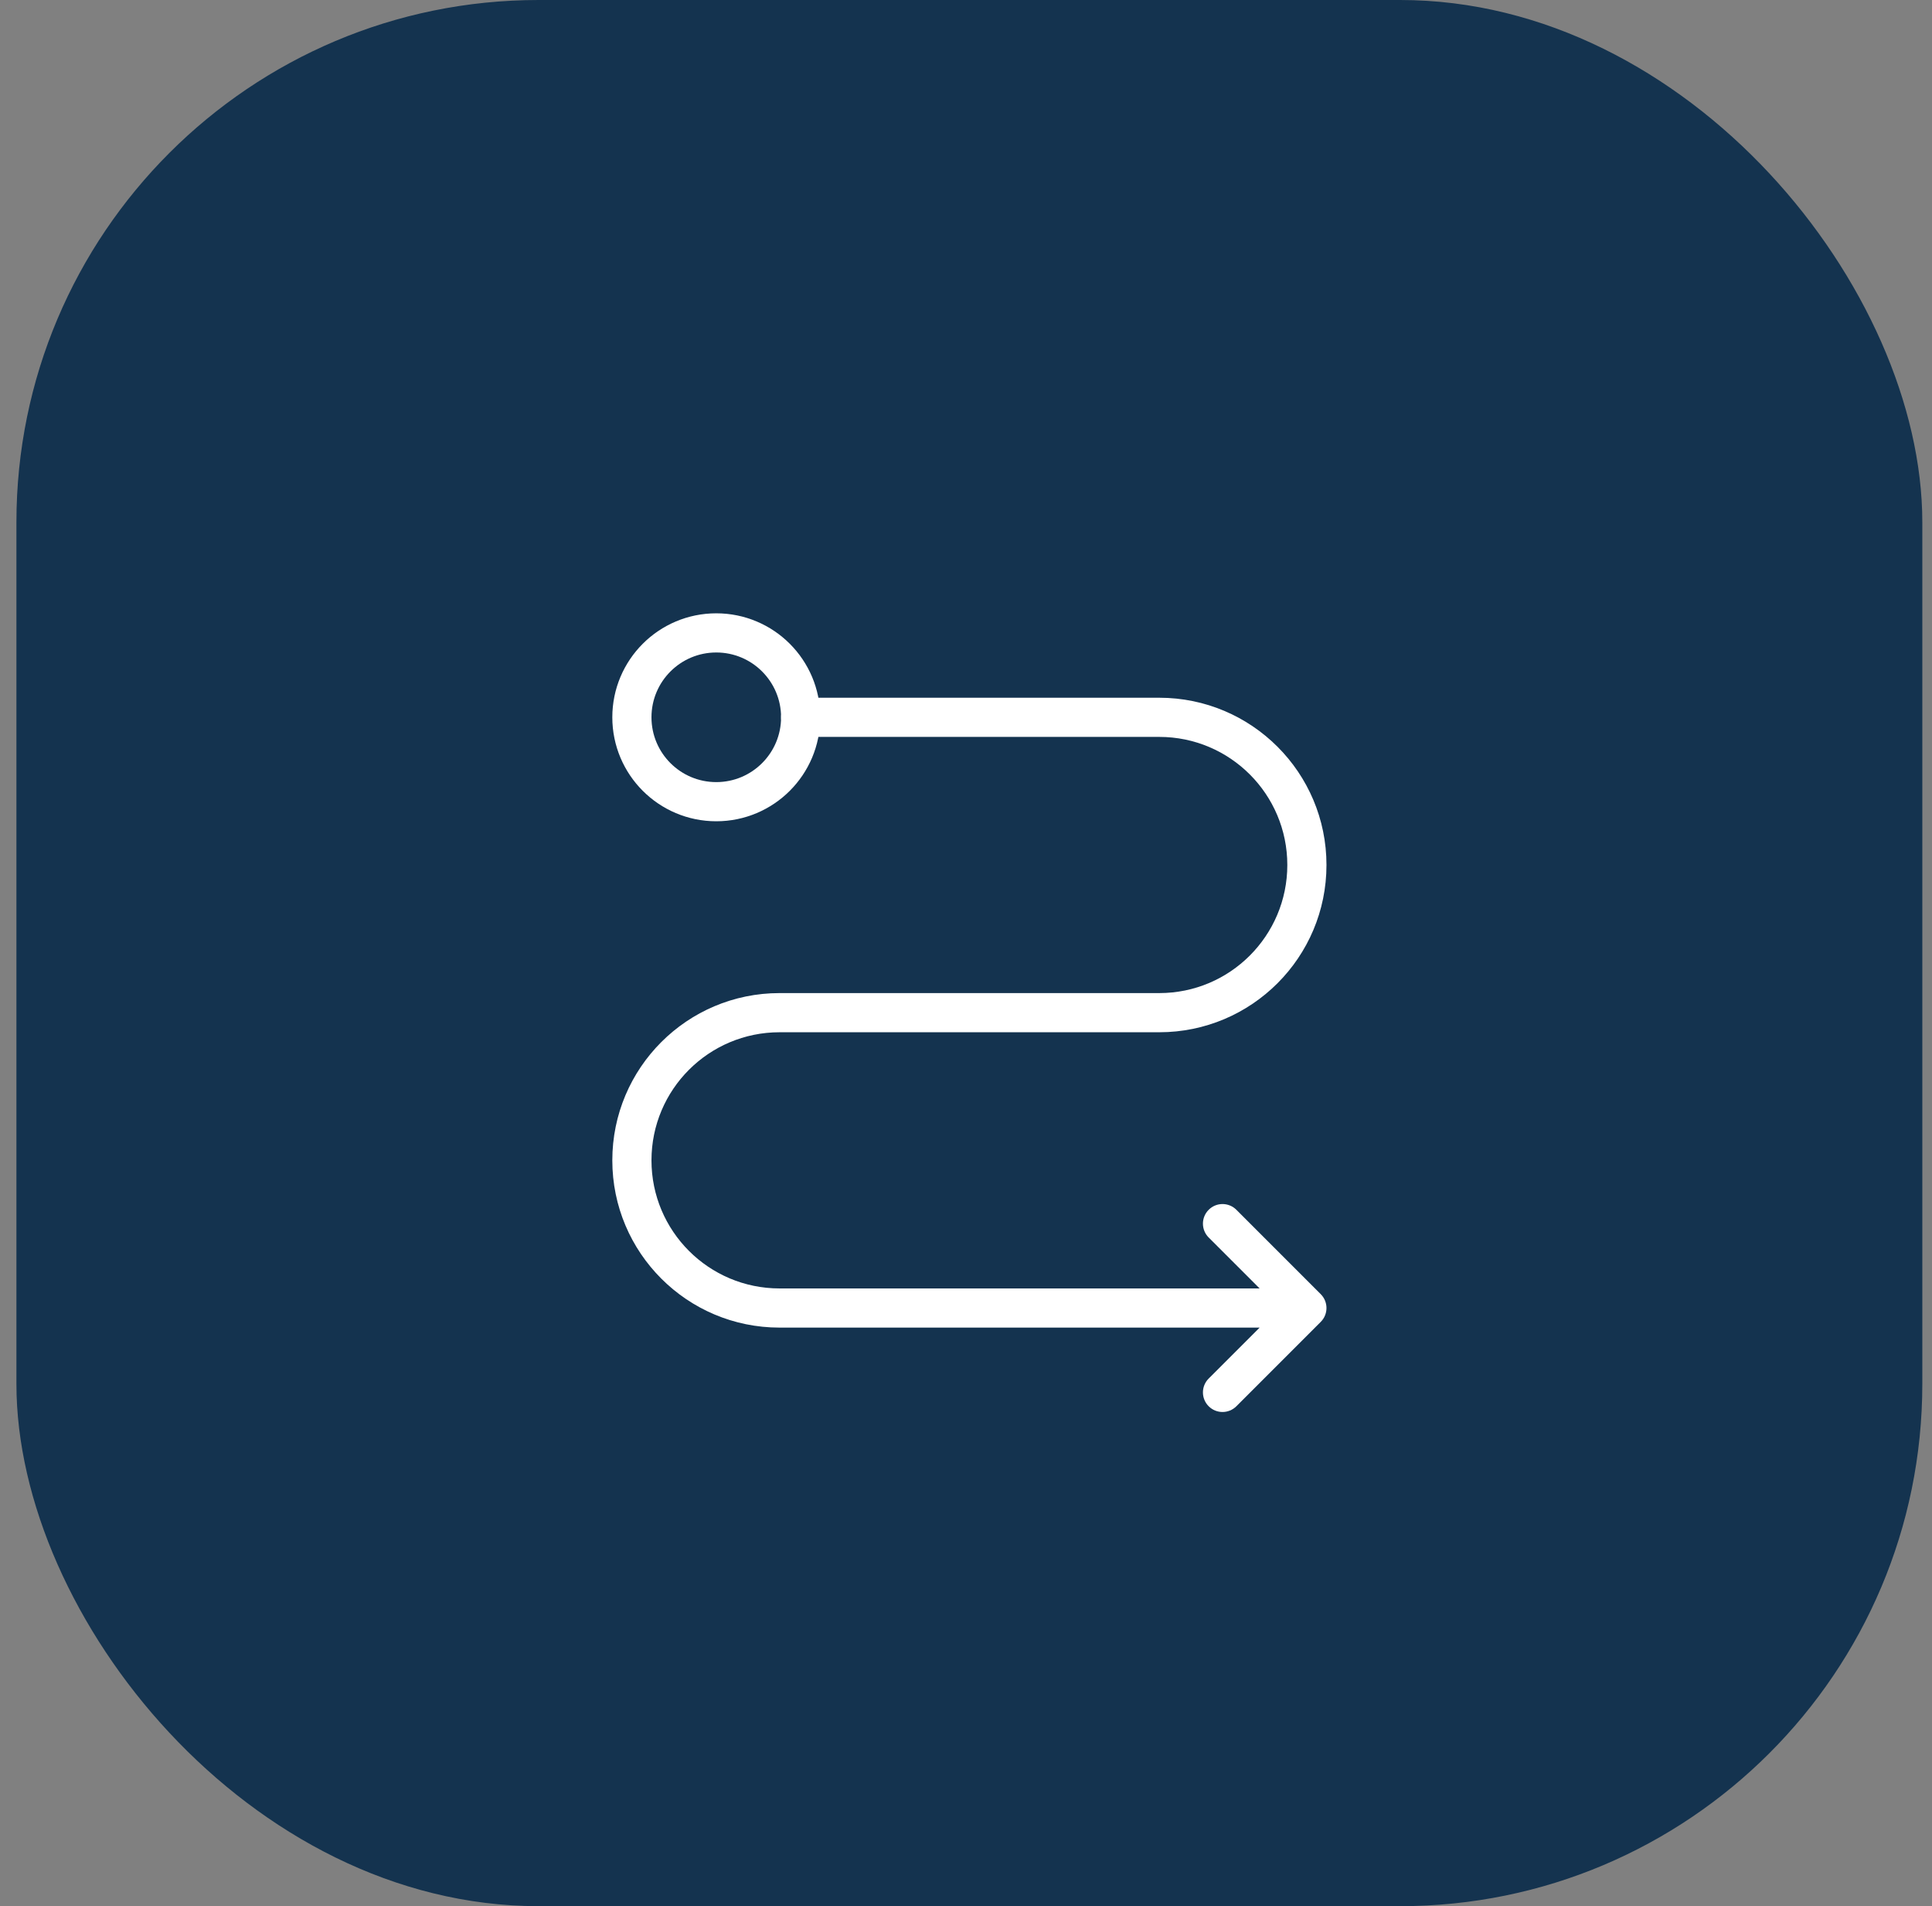
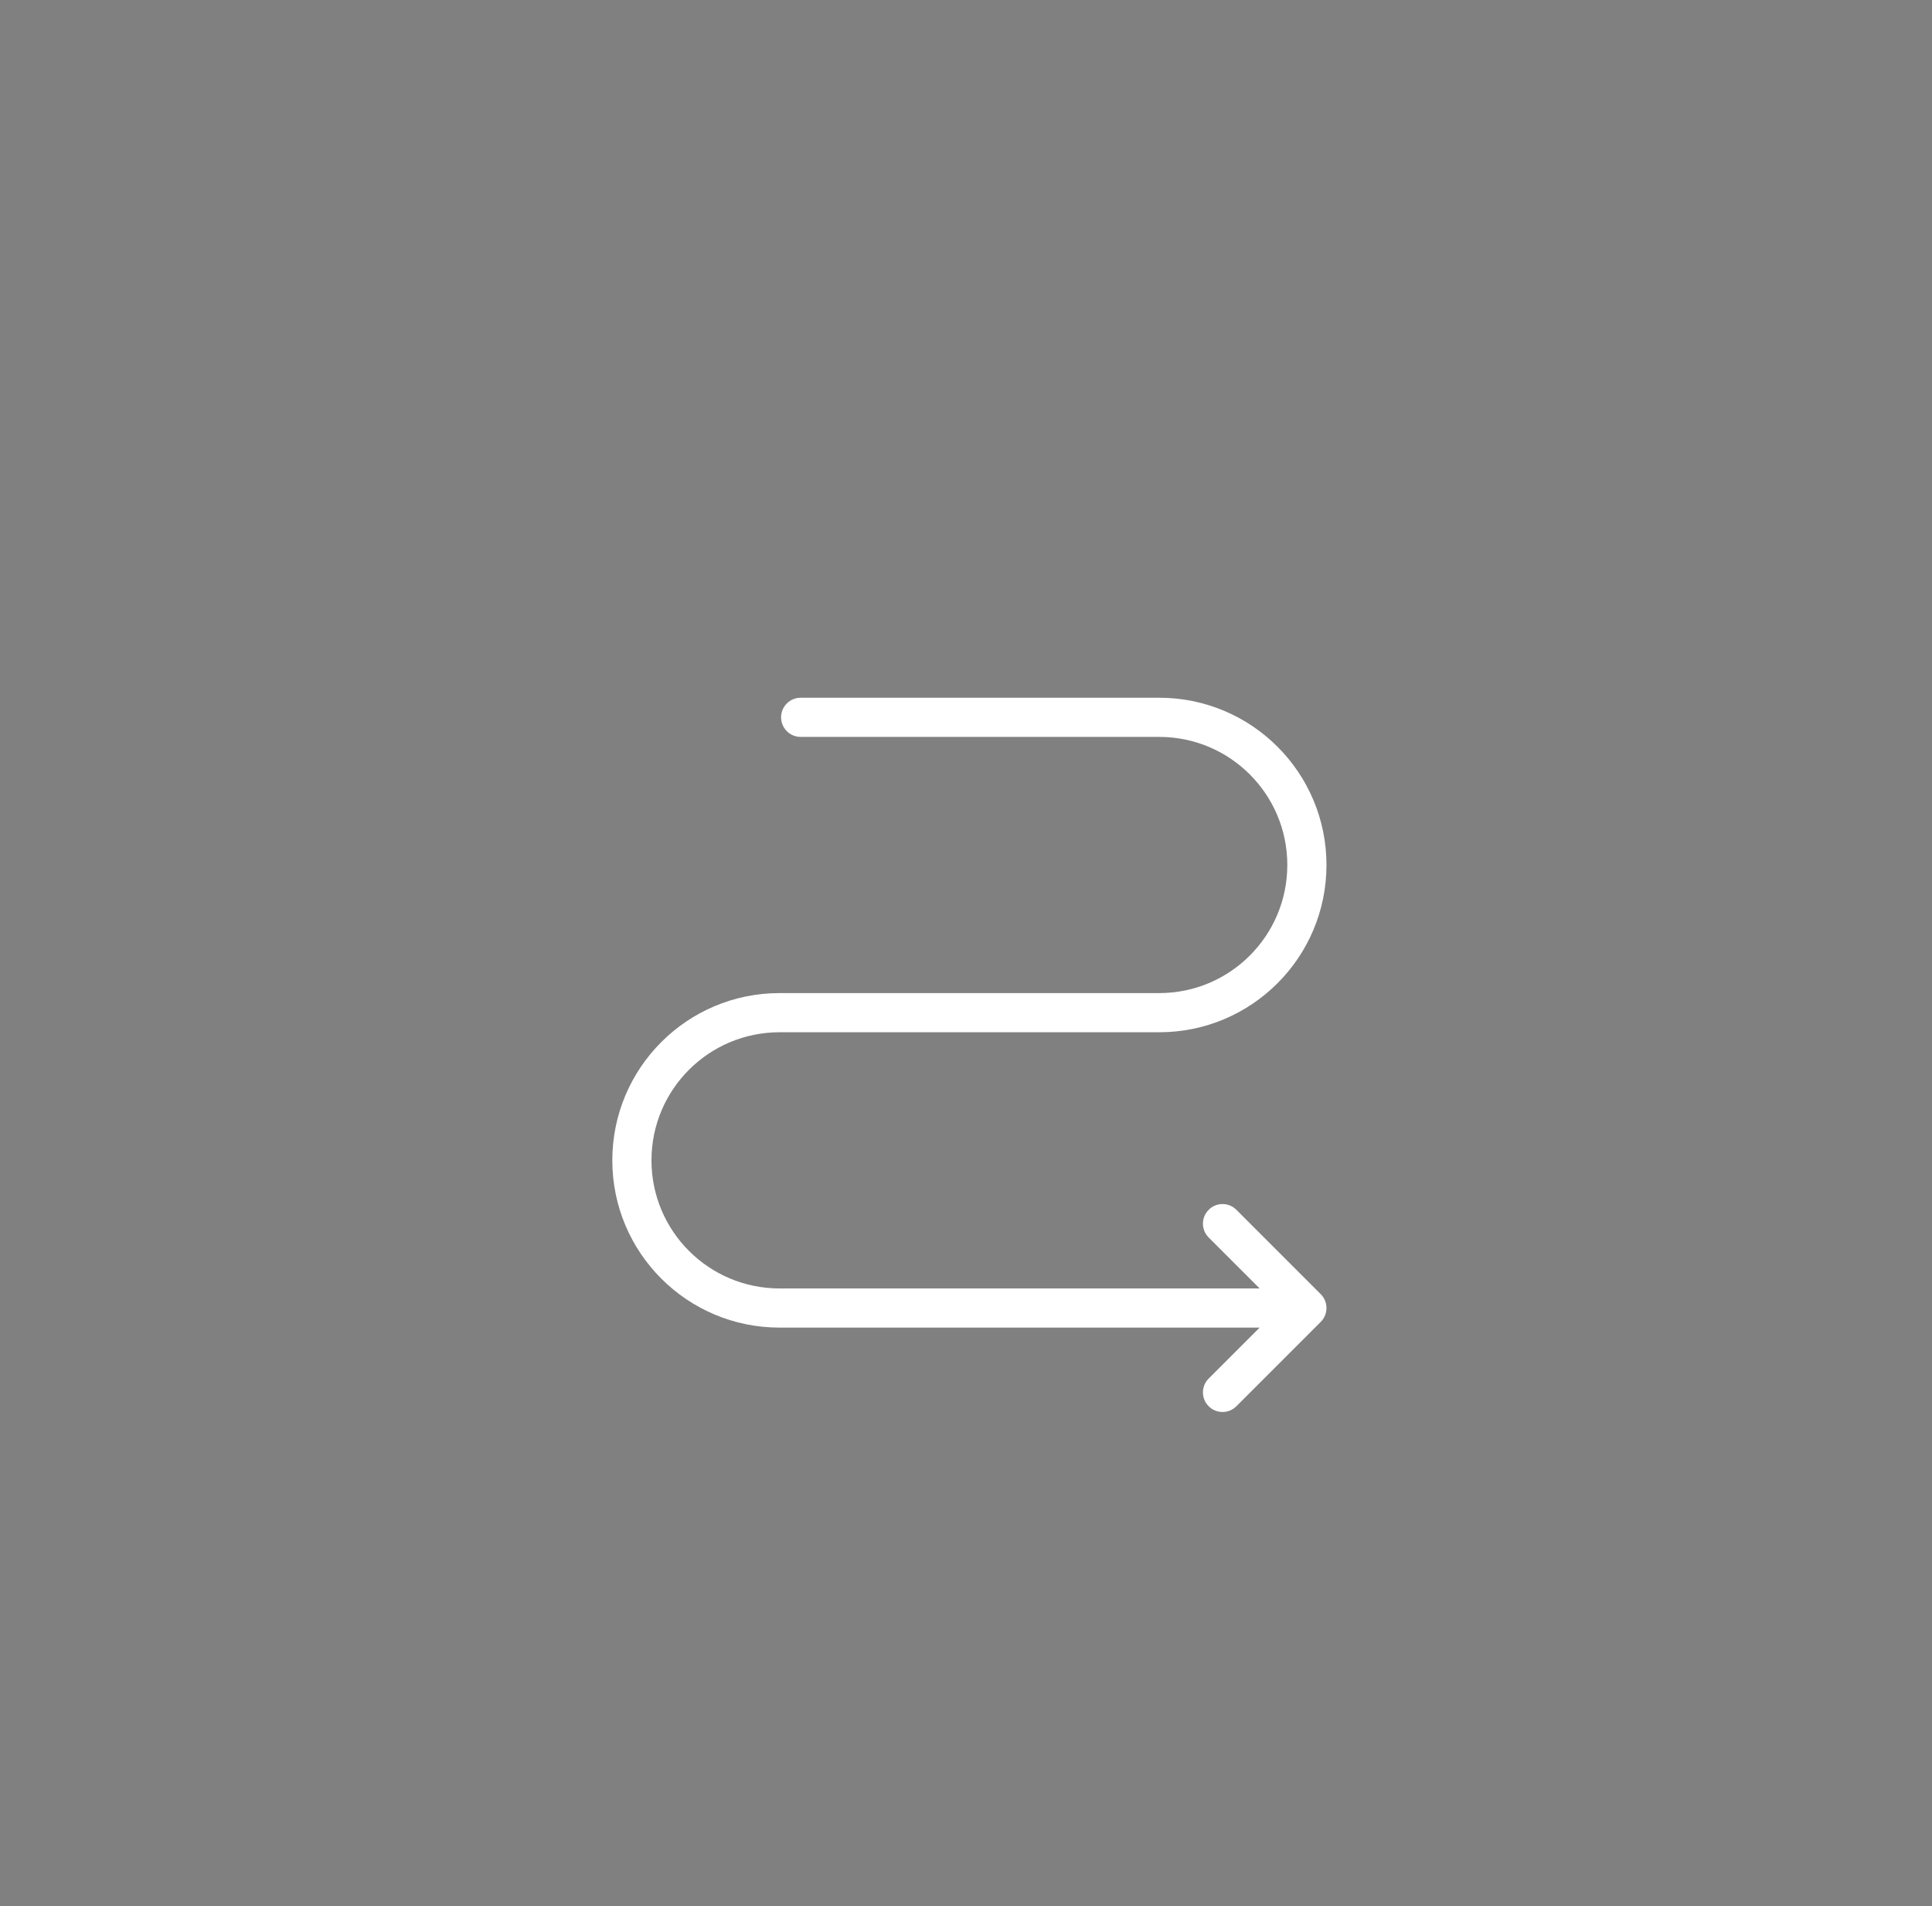
<svg xmlns="http://www.w3.org/2000/svg" fill="none" viewBox="0 0 74 73" height="73" width="74">
  <rect x="0" y="0" width="74" height="73" fill="#808080" stroke="none" />
-   <rect fill="#14334F" rx="20" height="73" width="73" x="0.629" />
  <path fill="white" d="M50.057 50.093L50.588 50.623C50.88 50.331 50.88 49.856 50.588 49.563L50.057 50.093ZM30.667 26.721C30.253 26.721 29.917 27.056 29.917 27.471C29.917 27.885 30.253 28.221 30.667 28.221V26.721ZM47.356 46.331C47.063 46.038 46.588 46.038 46.295 46.331C46.002 46.624 46.002 47.099 46.295 47.392L47.356 46.331ZM46.295 52.794C46.002 53.087 46.002 53.562 46.295 53.855C46.588 54.148 47.063 54.148 47.356 53.855L46.295 52.794ZM50.057 49.343H29.859V50.843H50.057V49.343ZM29.859 39.532H44.402V38.032H29.859V39.532ZM44.402 26.721H30.667V28.221H44.402V26.721ZM50.588 49.563L47.356 46.331L46.295 47.392L49.527 50.623L50.588 49.563ZM49.527 49.563L46.295 52.794L47.356 53.855L50.588 50.623L49.527 49.563ZM50.807 33.126C50.807 29.589 47.939 26.721 44.402 26.721V28.221C47.111 28.221 49.307 30.417 49.307 33.126H50.807ZM44.402 39.532C47.939 39.532 50.807 36.664 50.807 33.126H49.307C49.307 35.836 47.111 38.032 44.402 38.032V39.532ZM24.953 44.438C24.953 41.728 27.149 39.532 29.859 39.532V38.032C26.321 38.032 23.453 40.9 23.453 44.438H24.953ZM29.859 49.343C27.149 49.343 24.953 47.147 24.953 44.438H23.453C23.453 47.975 26.321 50.843 29.859 50.843V49.343Z" />
-   <circle stroke-width="1.5" stroke="white" r="3.232" cy="27.47" cx="27.435" />
</svg>